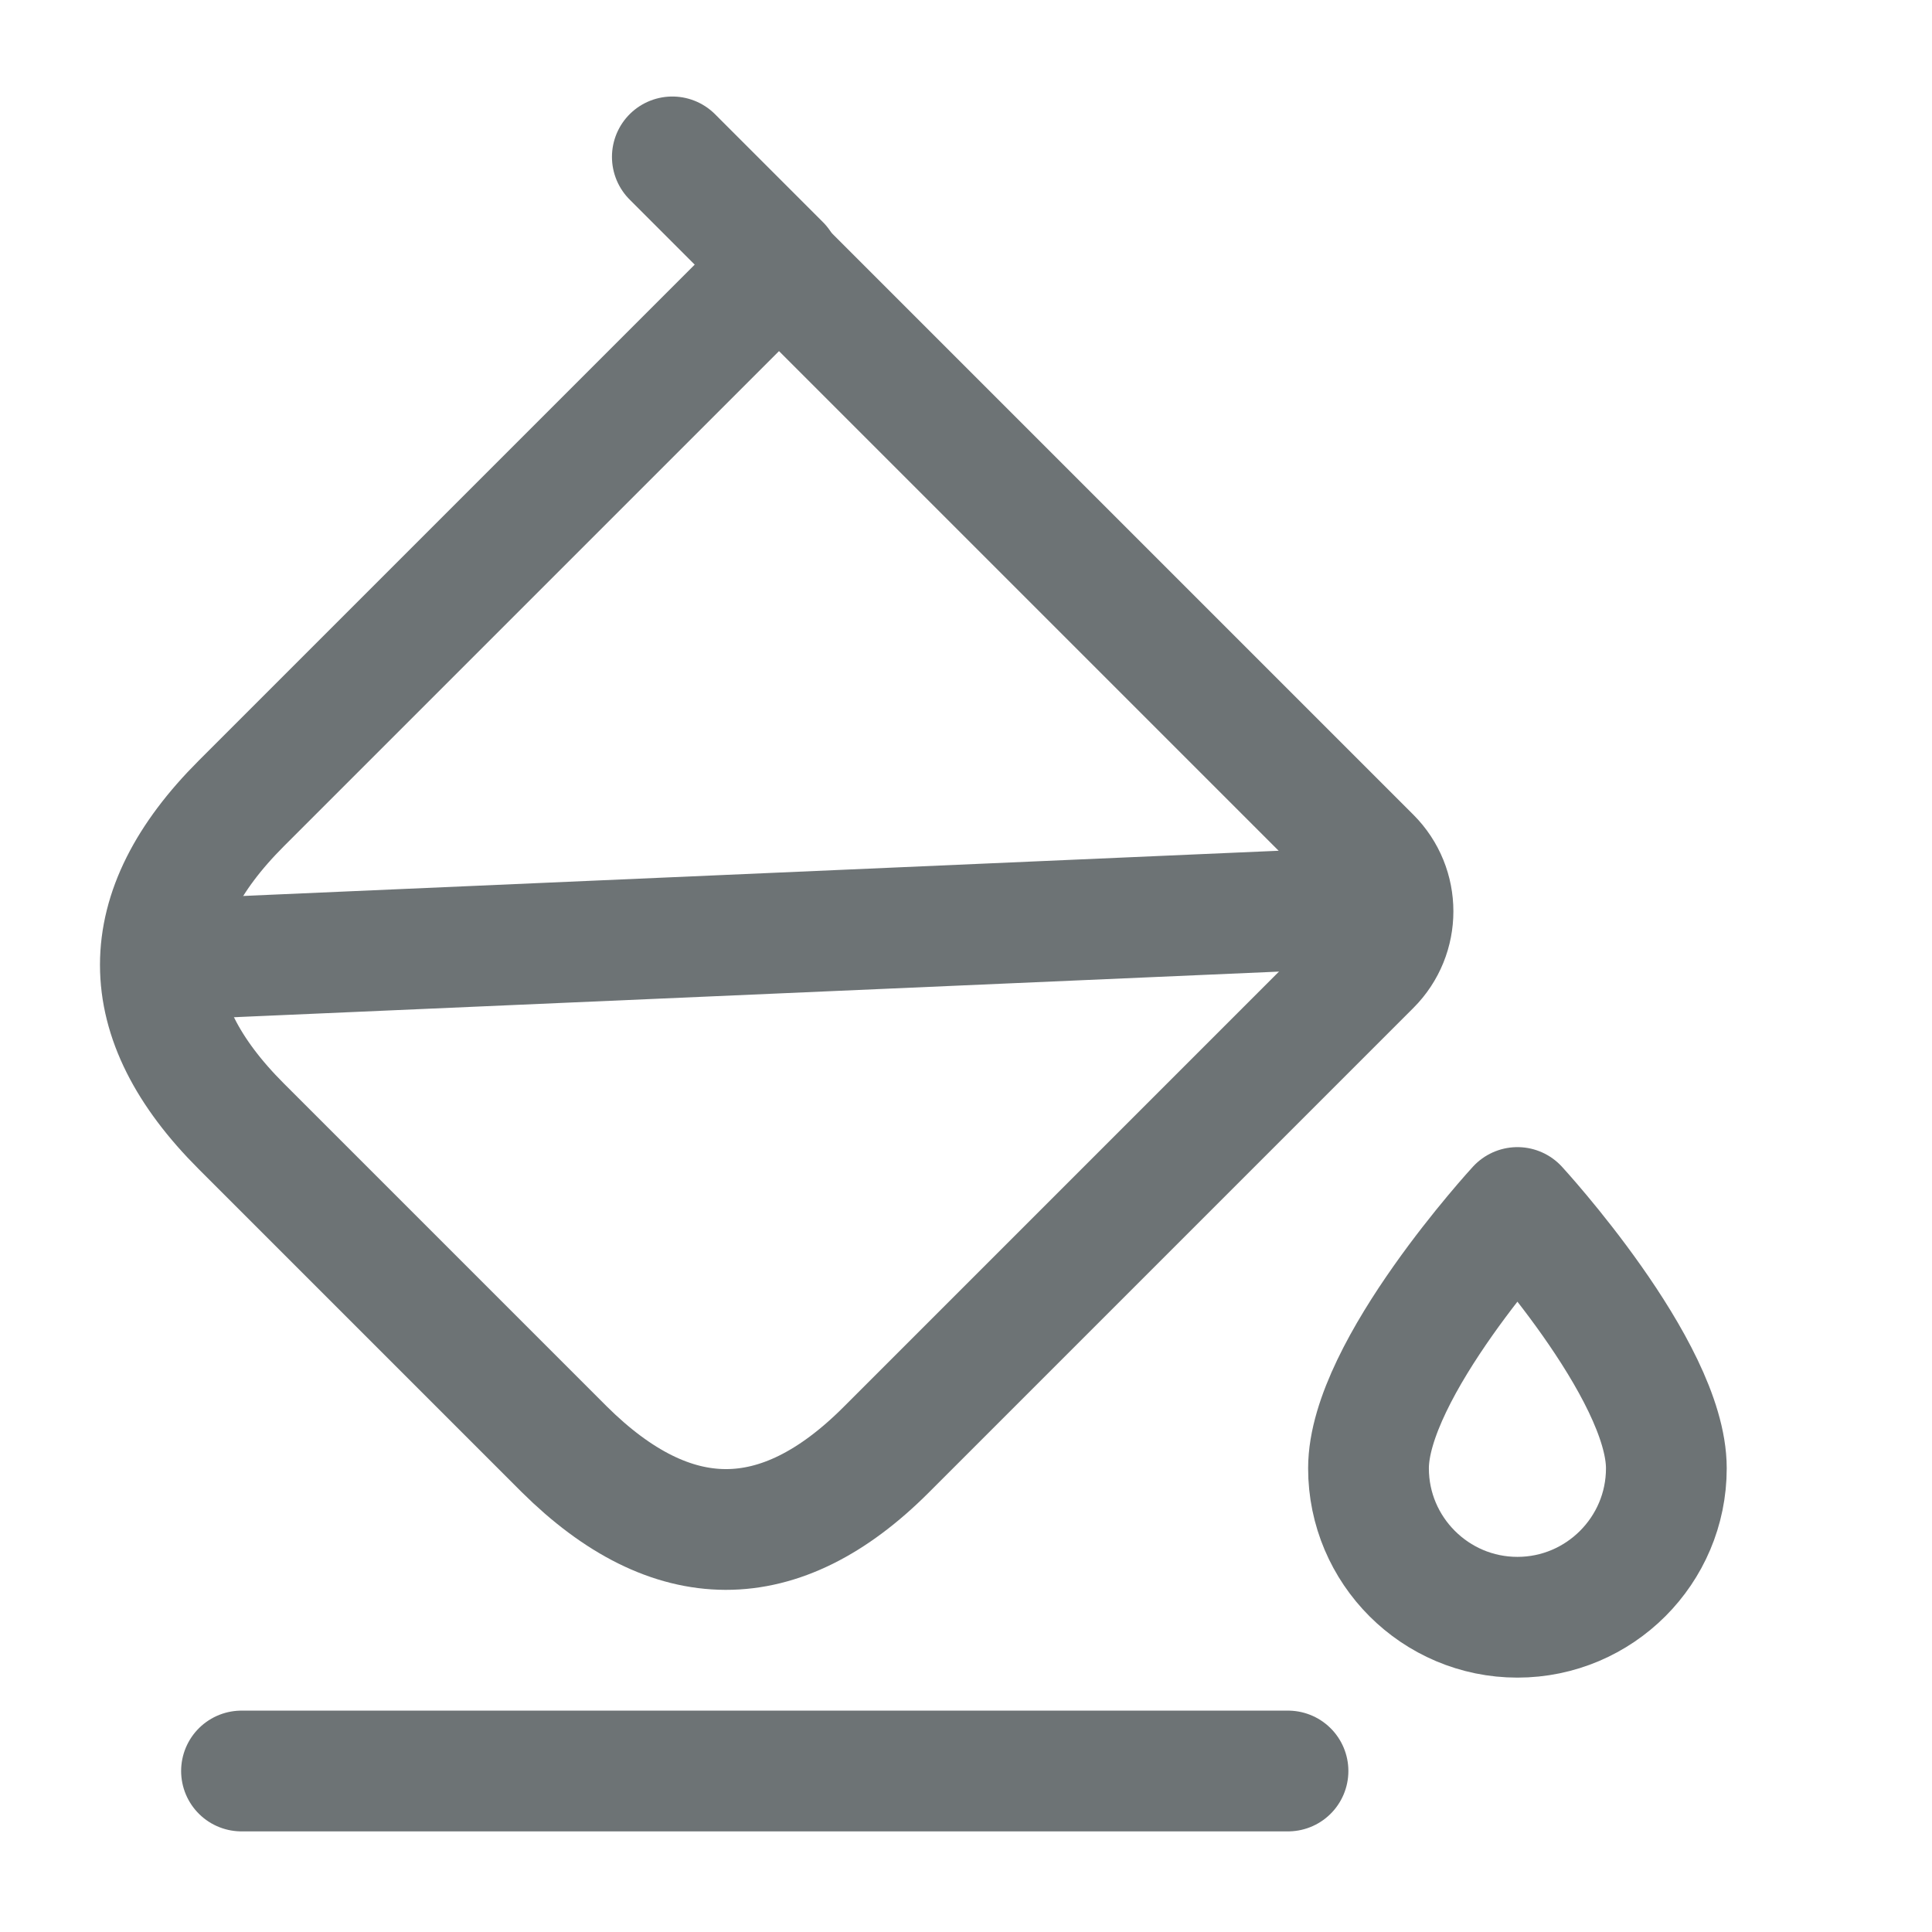
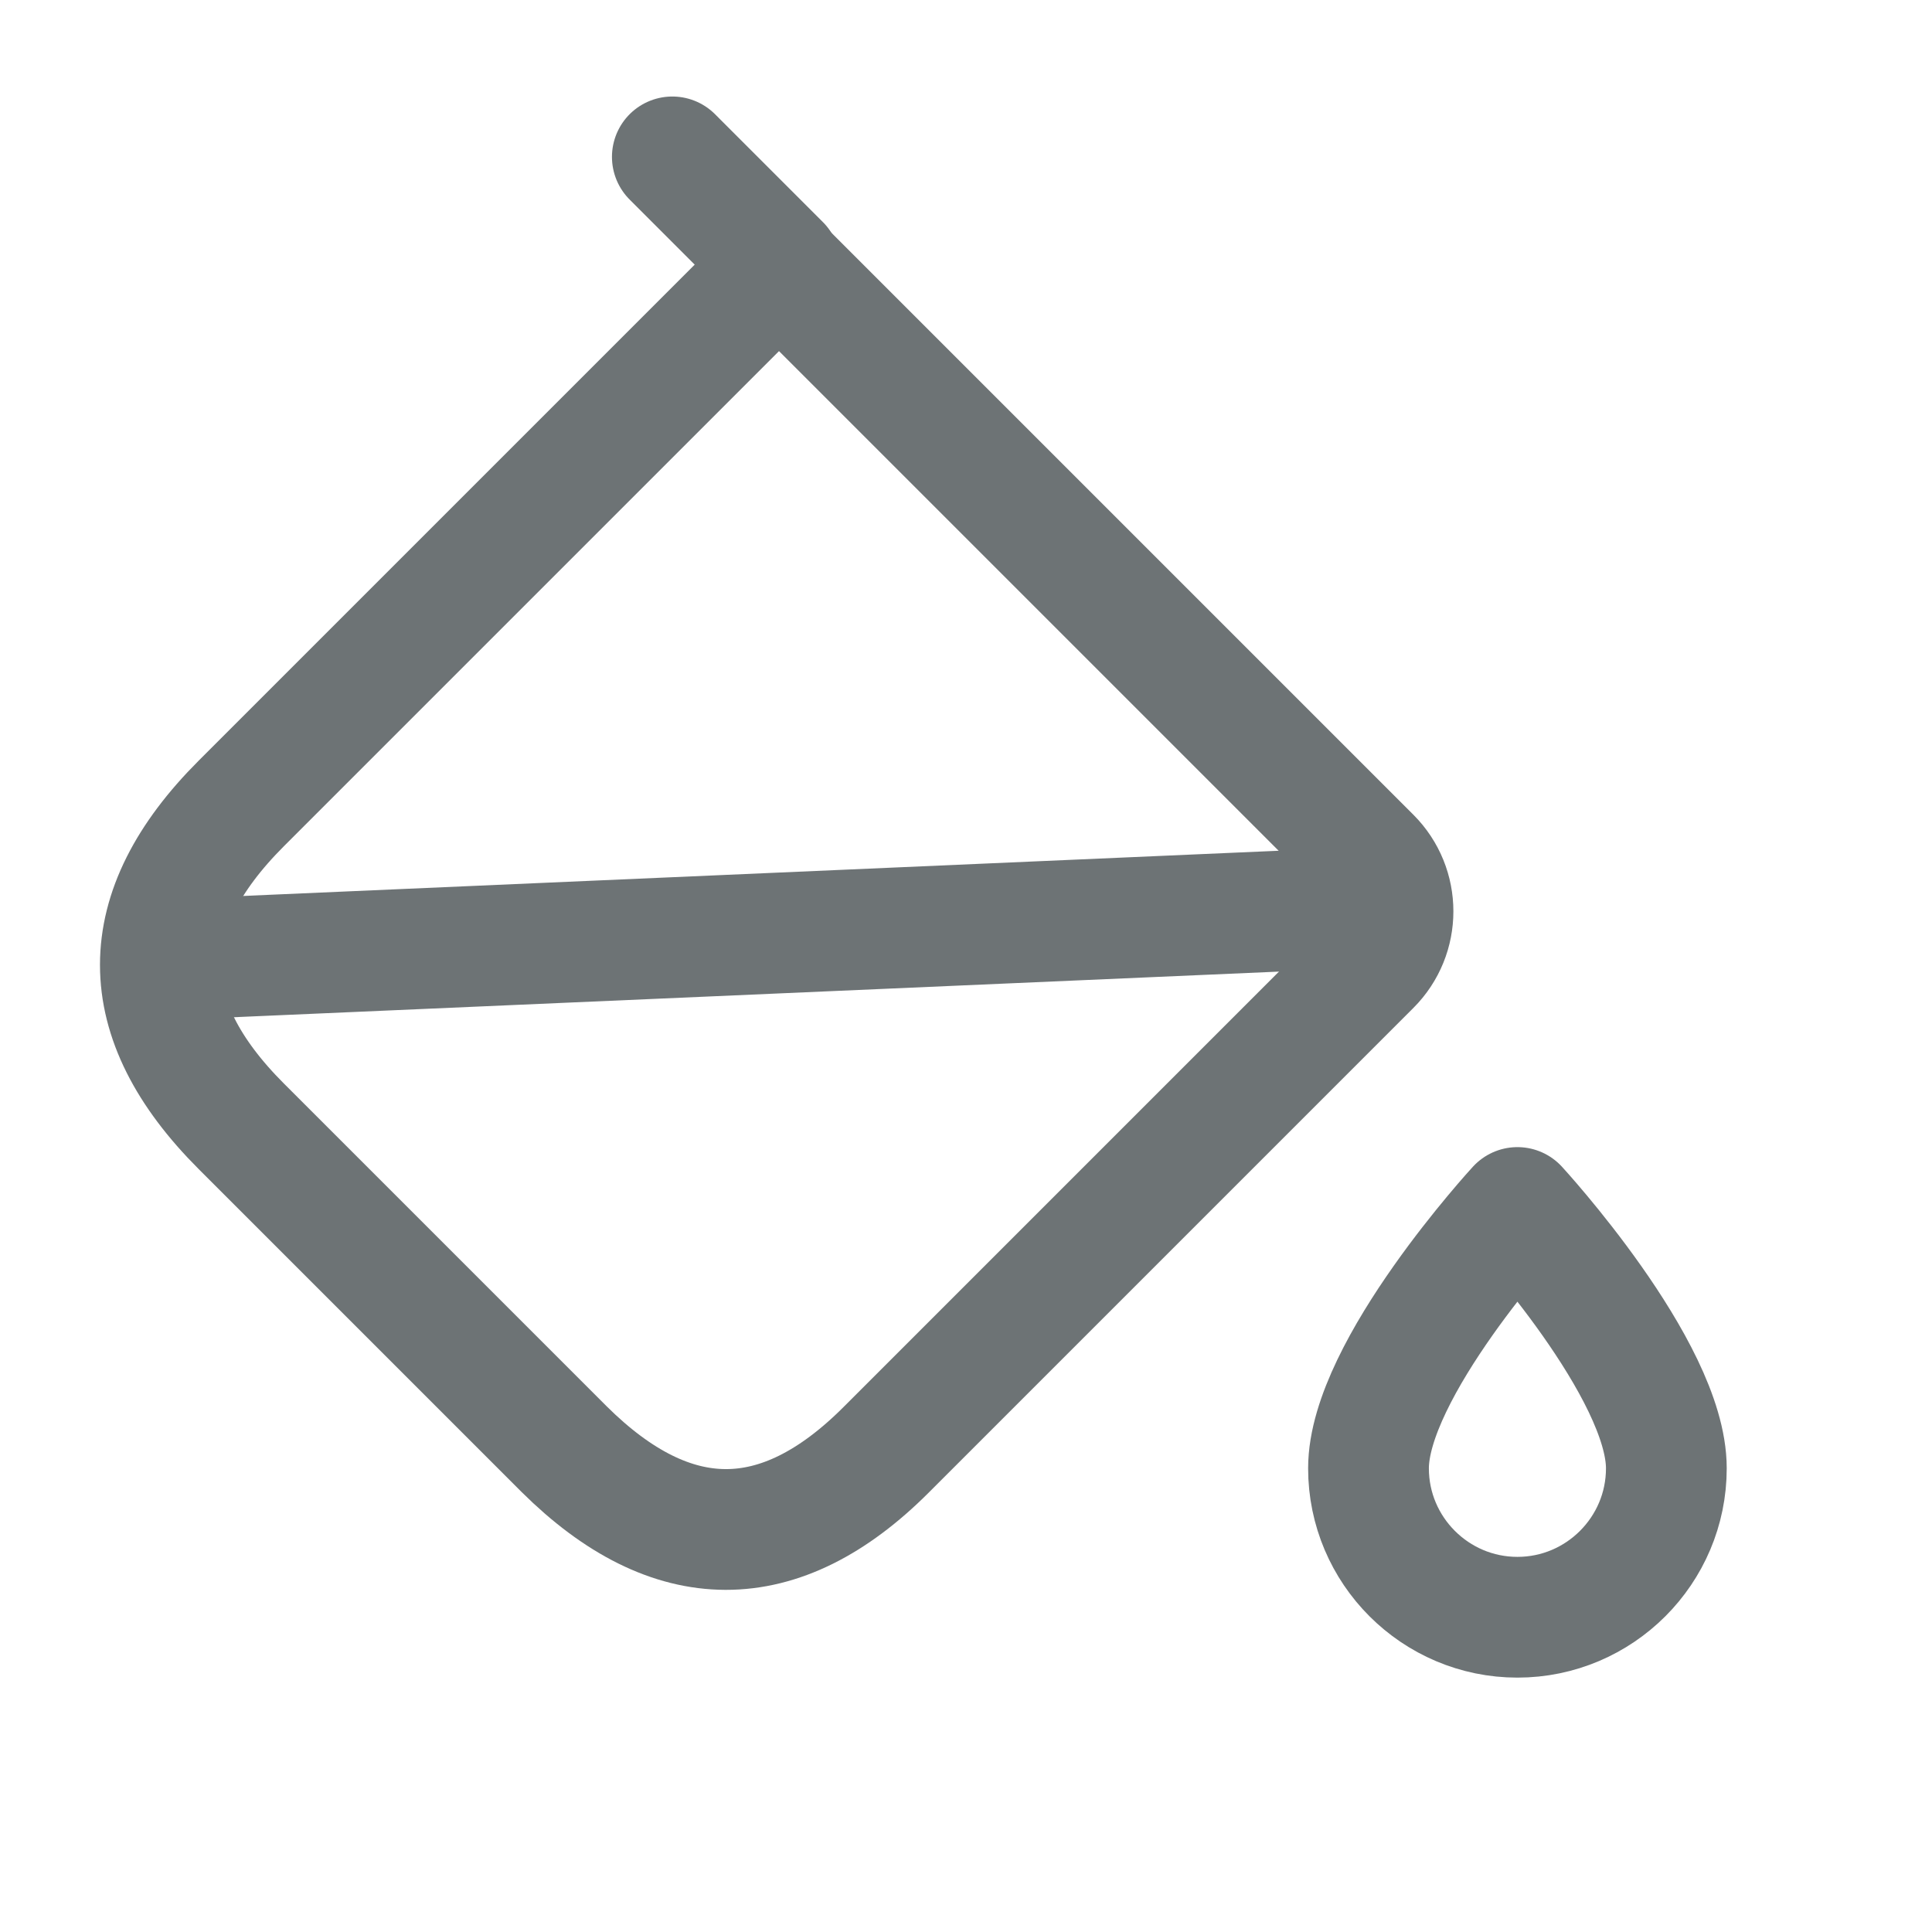
<svg xmlns="http://www.w3.org/2000/svg" width="24" height="24" viewBox="0 0 24 24" fill="none">
  <path d="M7.007 18.001L2.997 13.991C1.657 12.651 1.657 11.321 2.997 9.981L9.677 3.301L17.027 10.651C17.397 11.021 17.397 11.621 17.027 11.991L11.007 18.011C9.687 19.331 8.347 19.331 7.007 18.001Z" stroke="#6D7375" stroke-width="1.5" stroke-miterlimit="10" stroke-linecap="round" stroke-linejoin="round" />
  <path d="M8.352 1.949L9.692 3.289" stroke="#6D7375" stroke-width="1.5" stroke-miterlimit="10" stroke-linecap="round" stroke-linejoin="round" />
  <path d="M2.07 11.922L17.19 11.262" stroke="#6D7375" stroke-width="1.5" stroke-miterlimit="10" stroke-linecap="round" stroke-linejoin="round" />
-   <path d="M3 22H16" stroke="#6D7375" stroke-width="1.5" stroke-miterlimit="10" stroke-linecap="round" stroke-linejoin="round" />
-   <path d="M18.85 15C18.85 15 17 17.01 17 18.24C17 19.26 17.83 20.09 18.85 20.09C19.87 20.09 20.7 19.26 20.7 18.24C20.7 17.01 18.85 15 18.85 15Z" stroke="#6D7375" stroke-width="1.5" stroke-linecap="round" stroke-linejoin="round" />
+   <path d="M18.85 15C18.85 15 17 17.01 17 18.24C17 19.26 17.83 20.09 18.85 20.09C19.87 20.09 20.7 19.26 20.7 18.24C20.7 17.01 18.85 15 18.85 15" stroke="#6D7375" stroke-width="1.5" stroke-linecap="round" stroke-linejoin="round" />
</svg>